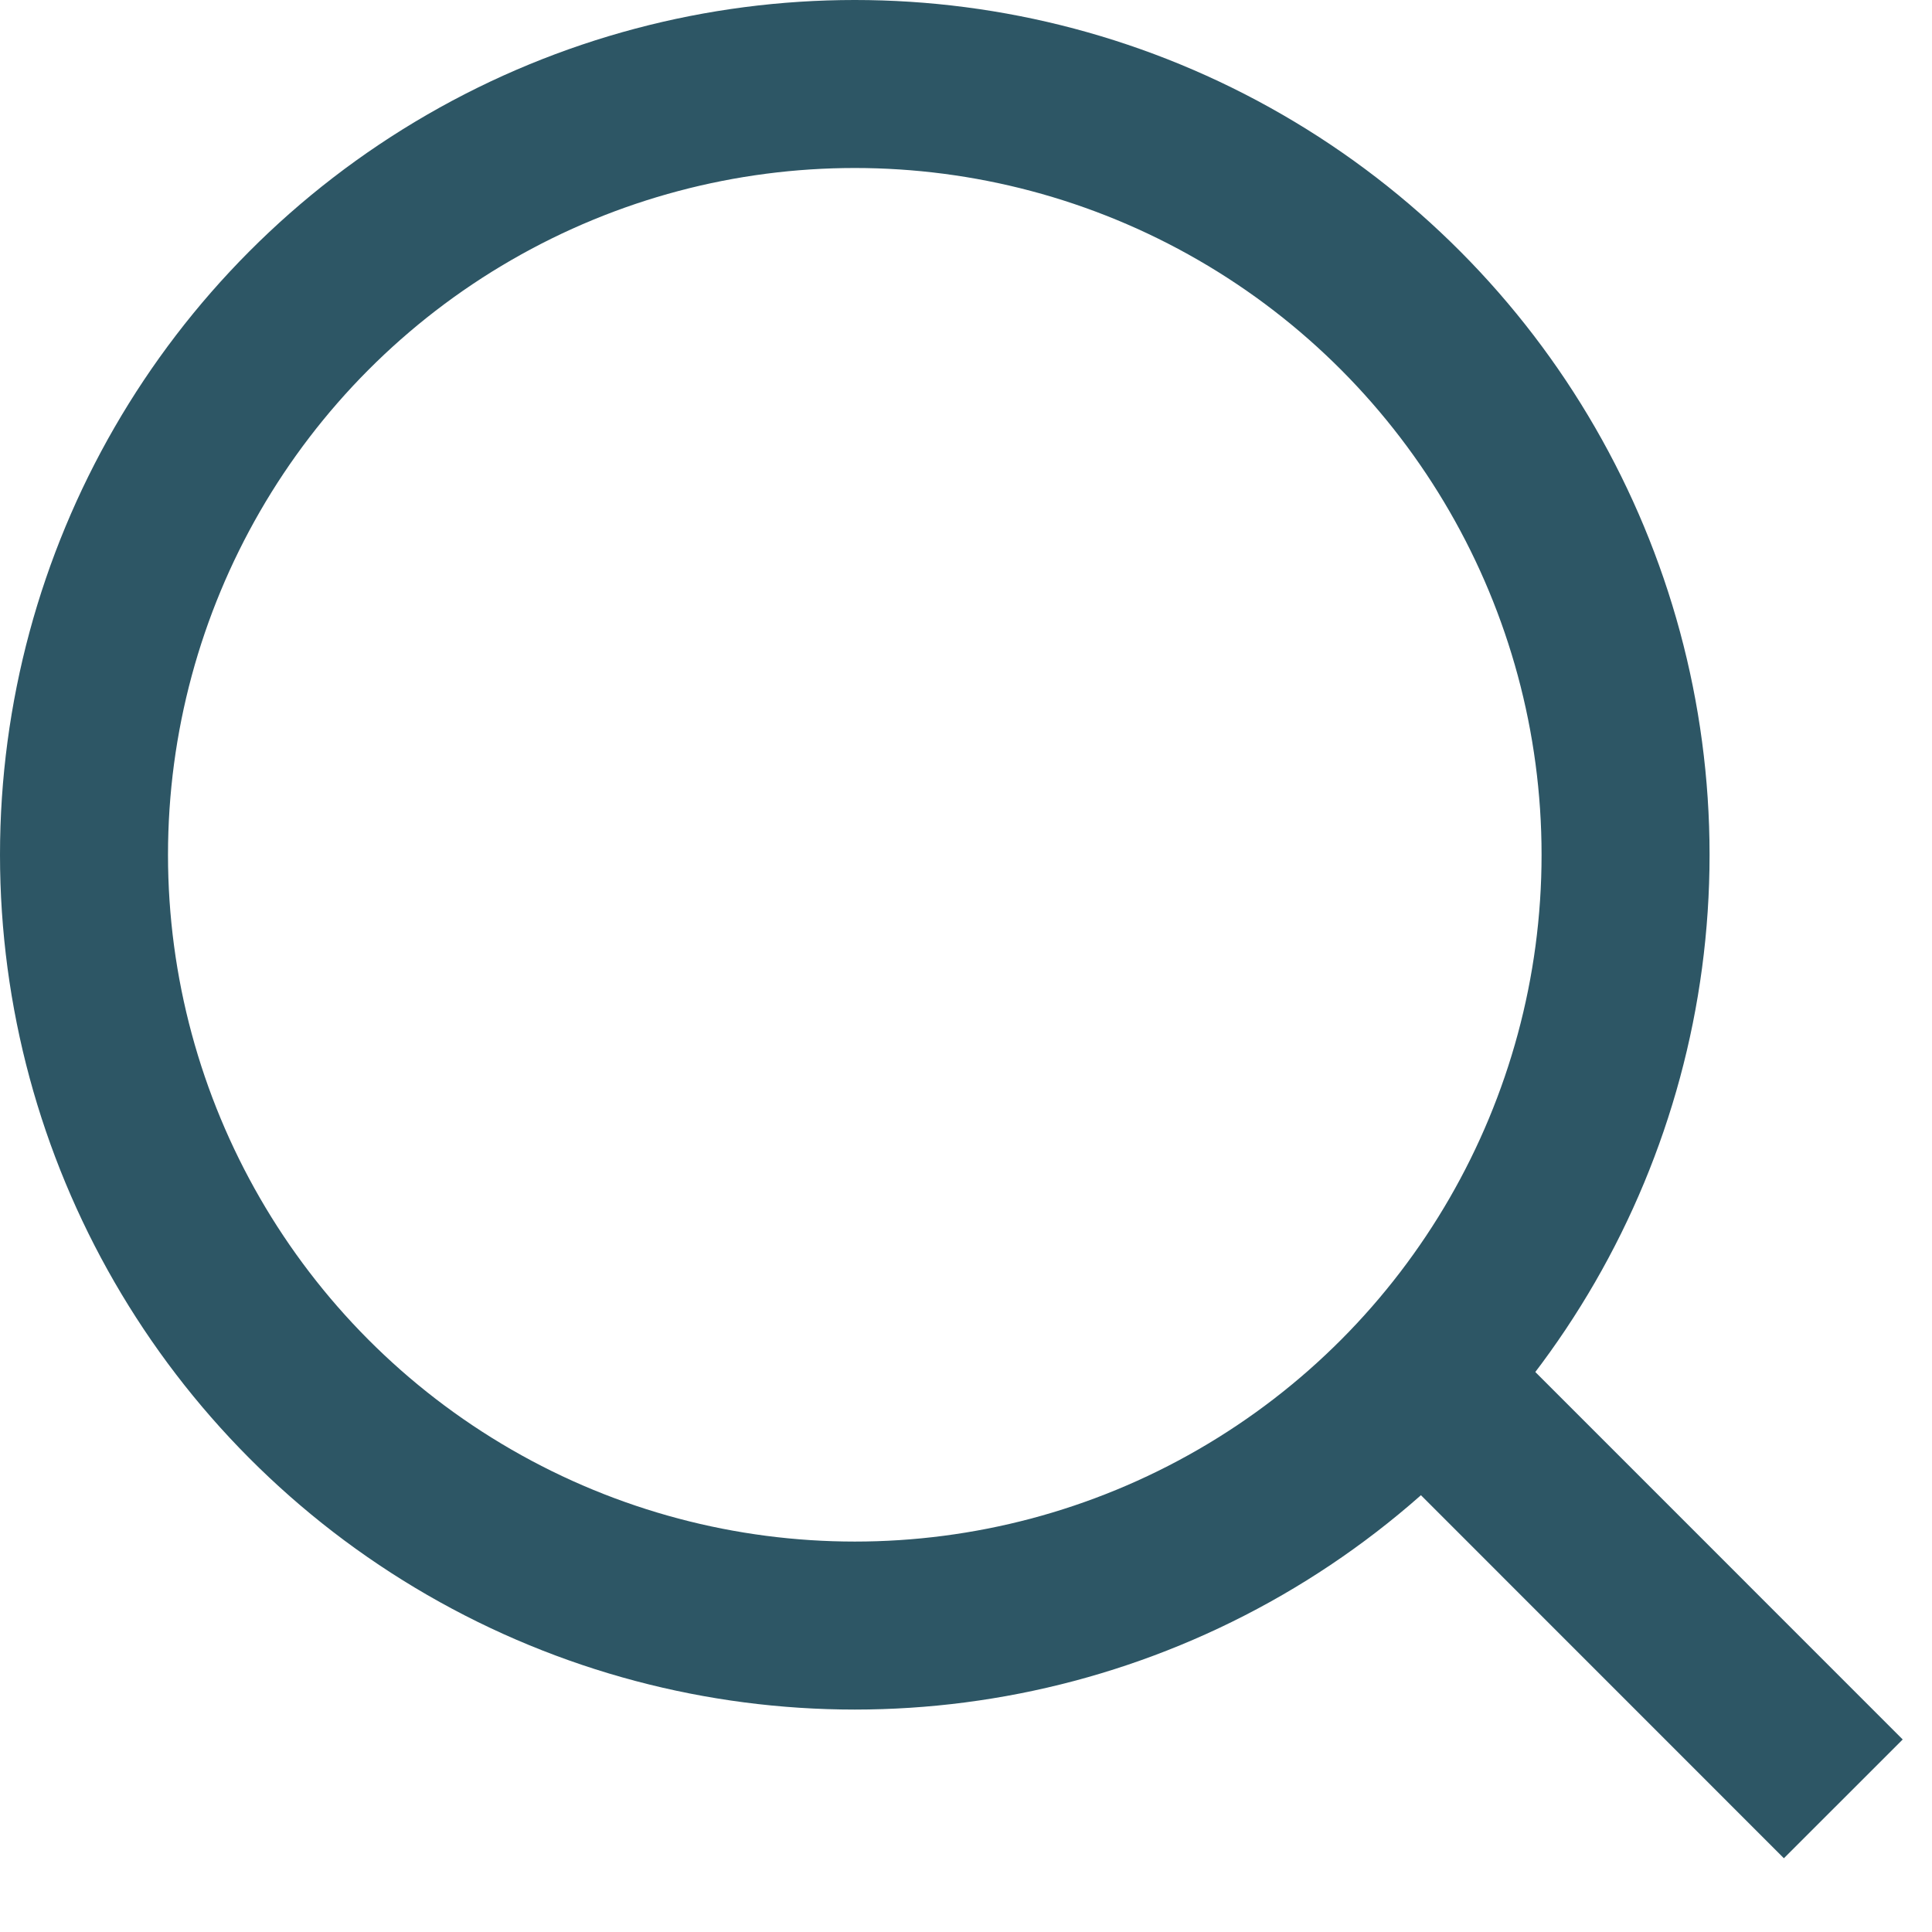
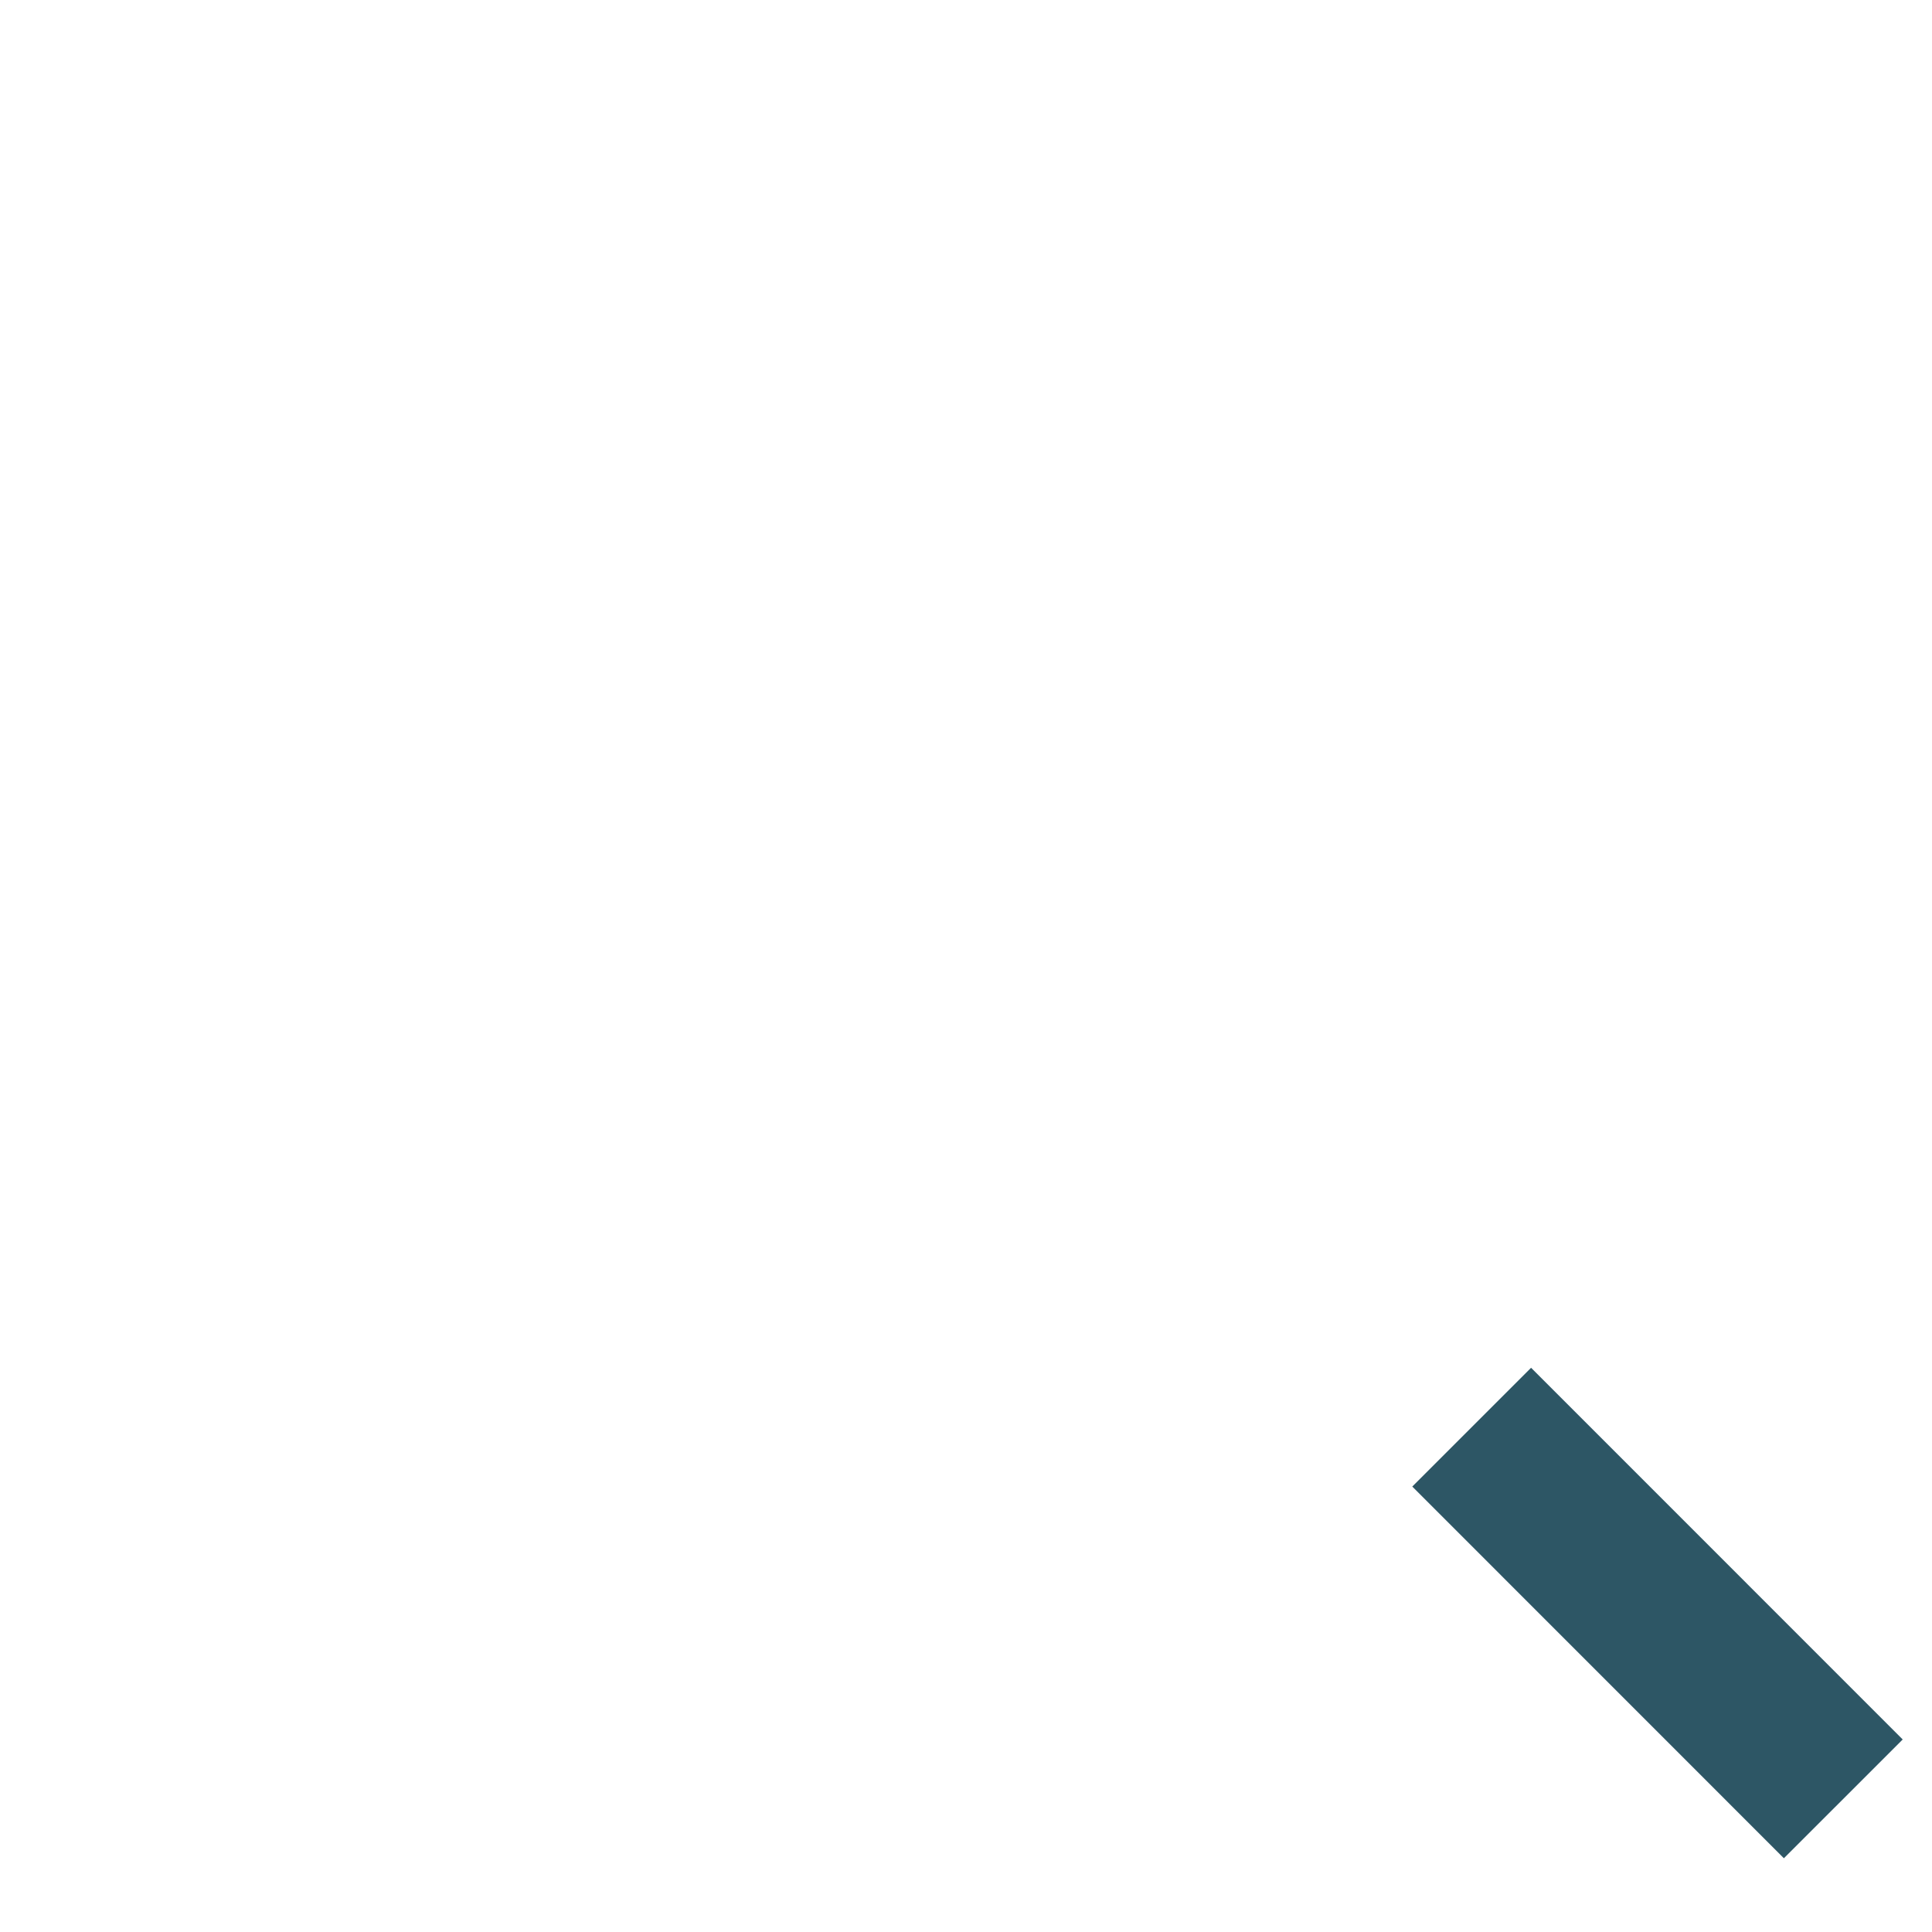
<svg xmlns="http://www.w3.org/2000/svg" width="23" height="23" viewBox="0 0 23 23" fill="none">
-   <circle cx="10.176" cy="10.176" r="9.176" stroke="#2D5665" stroke-width="2" />
  <line x1="17.52" y1="16.99" x2="21.944" y2="21.415" stroke="#2D5665" stroke-width="2" />
</svg>